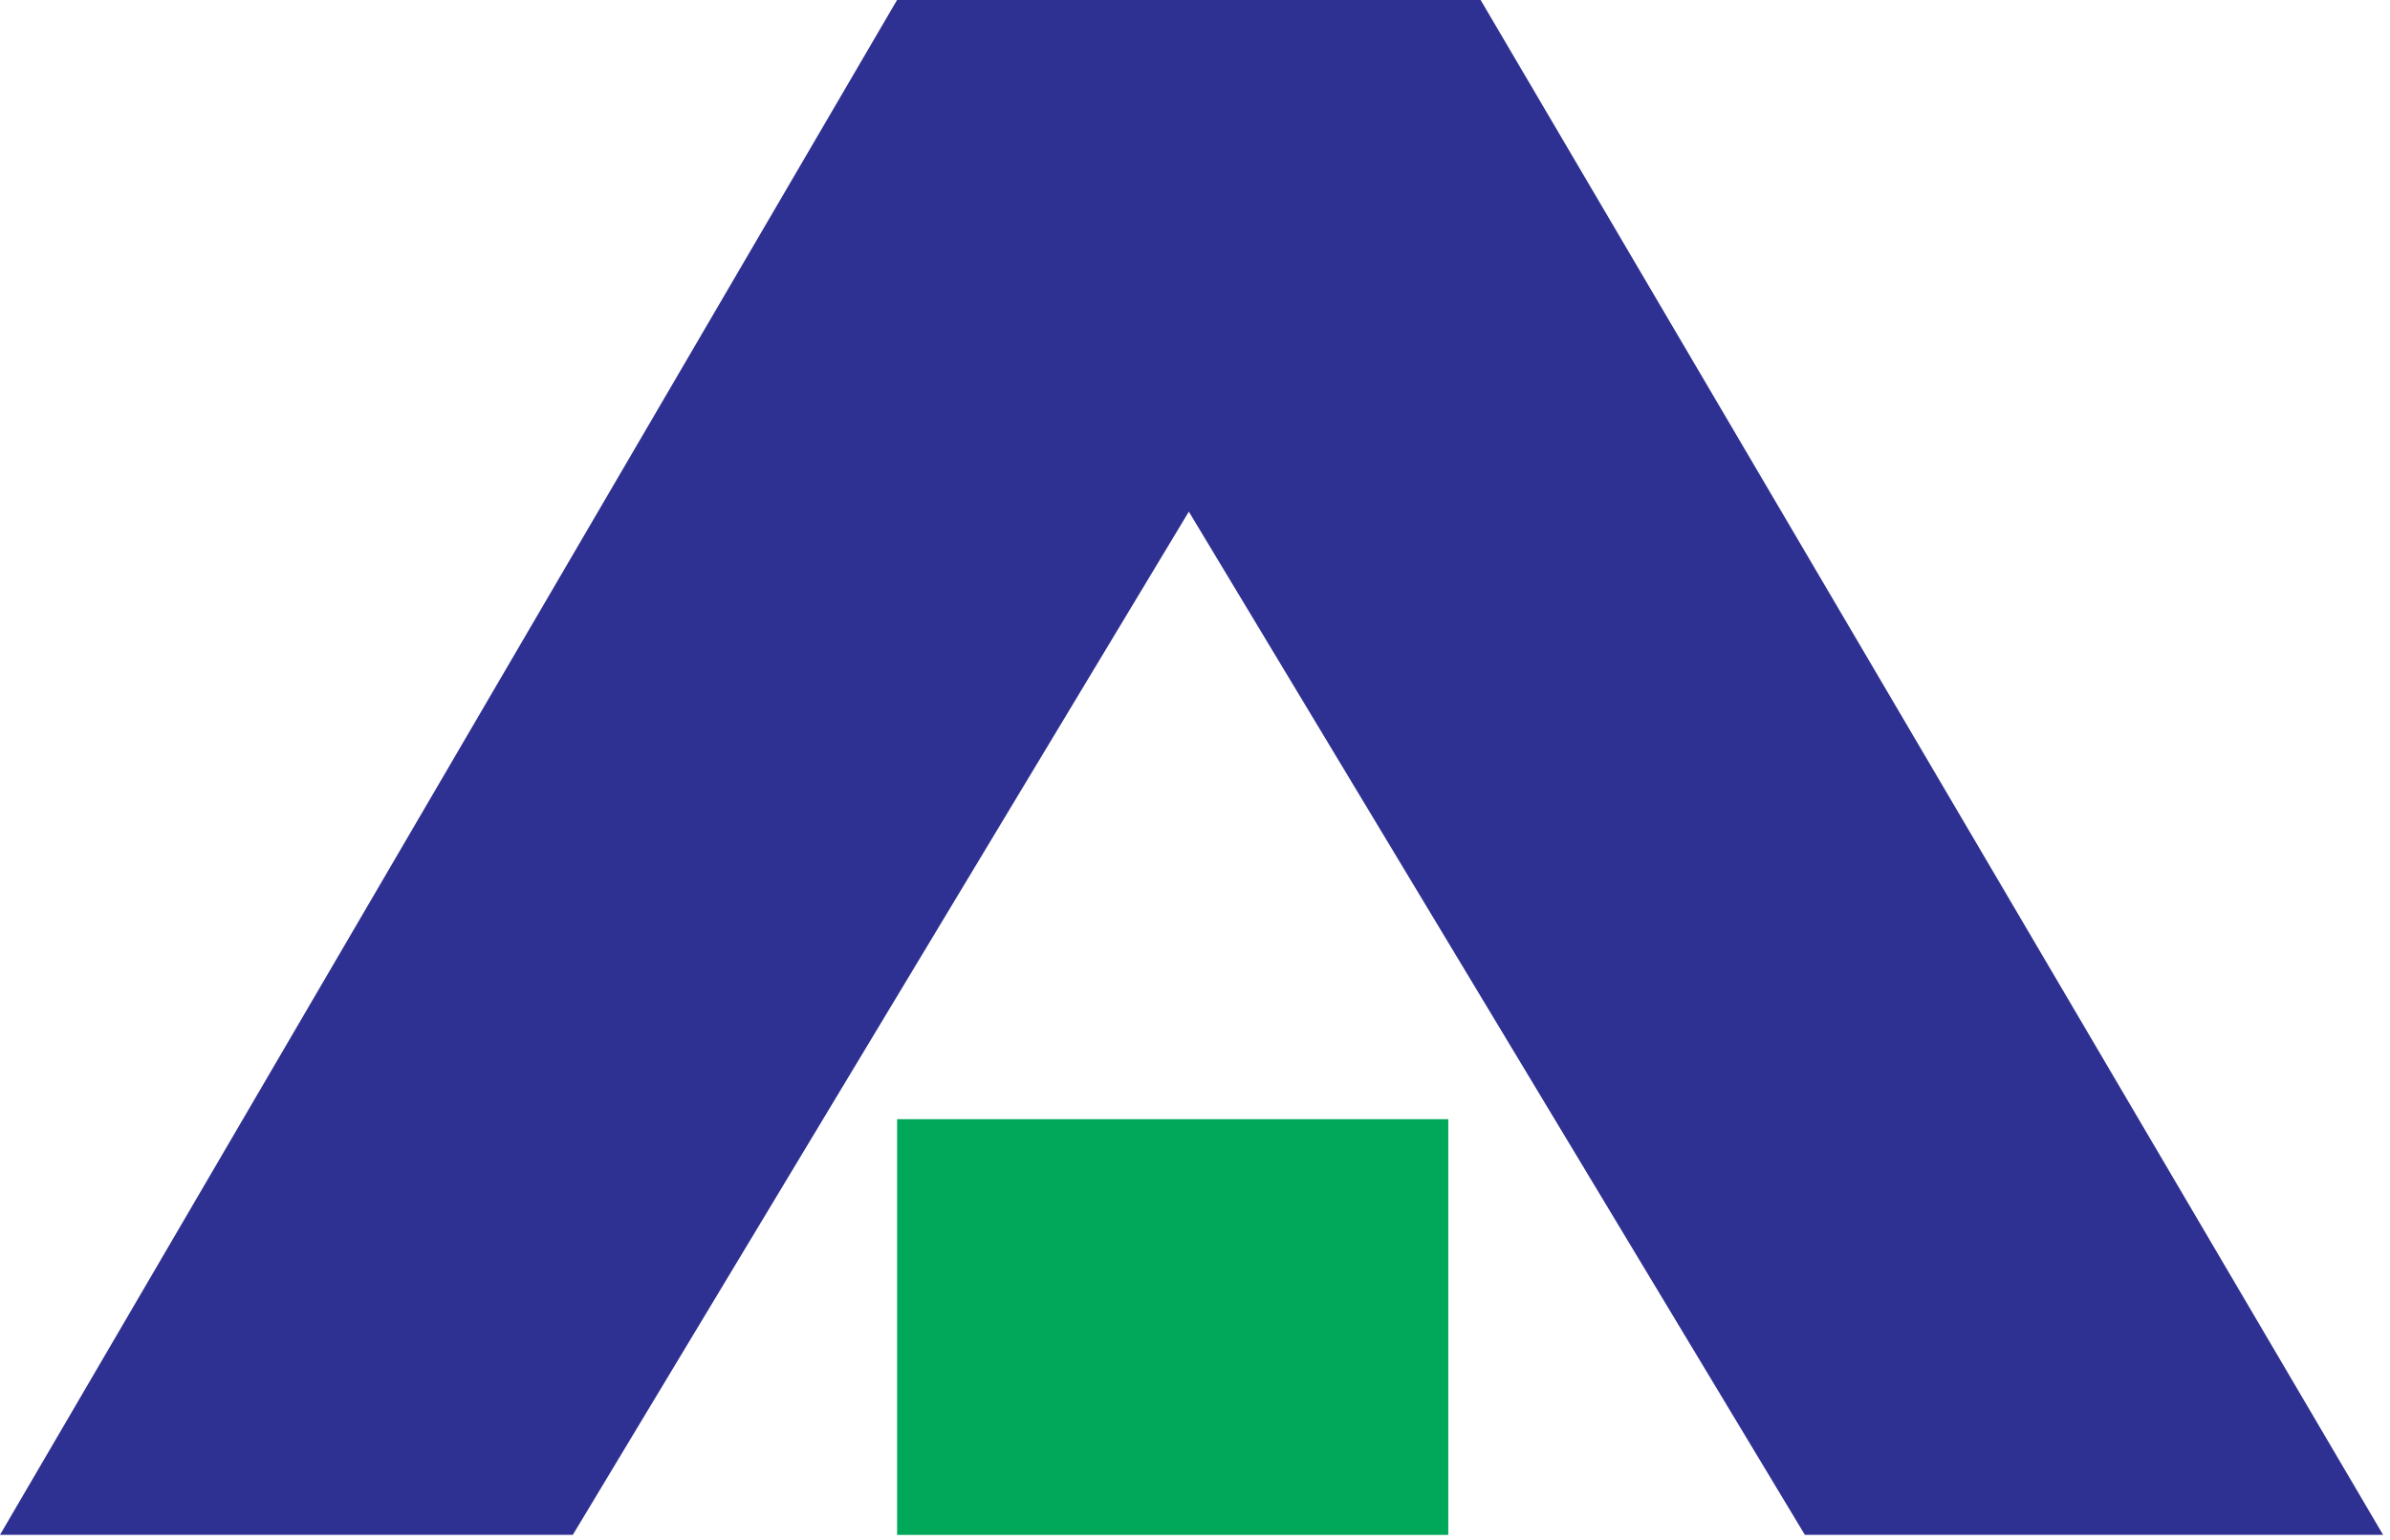
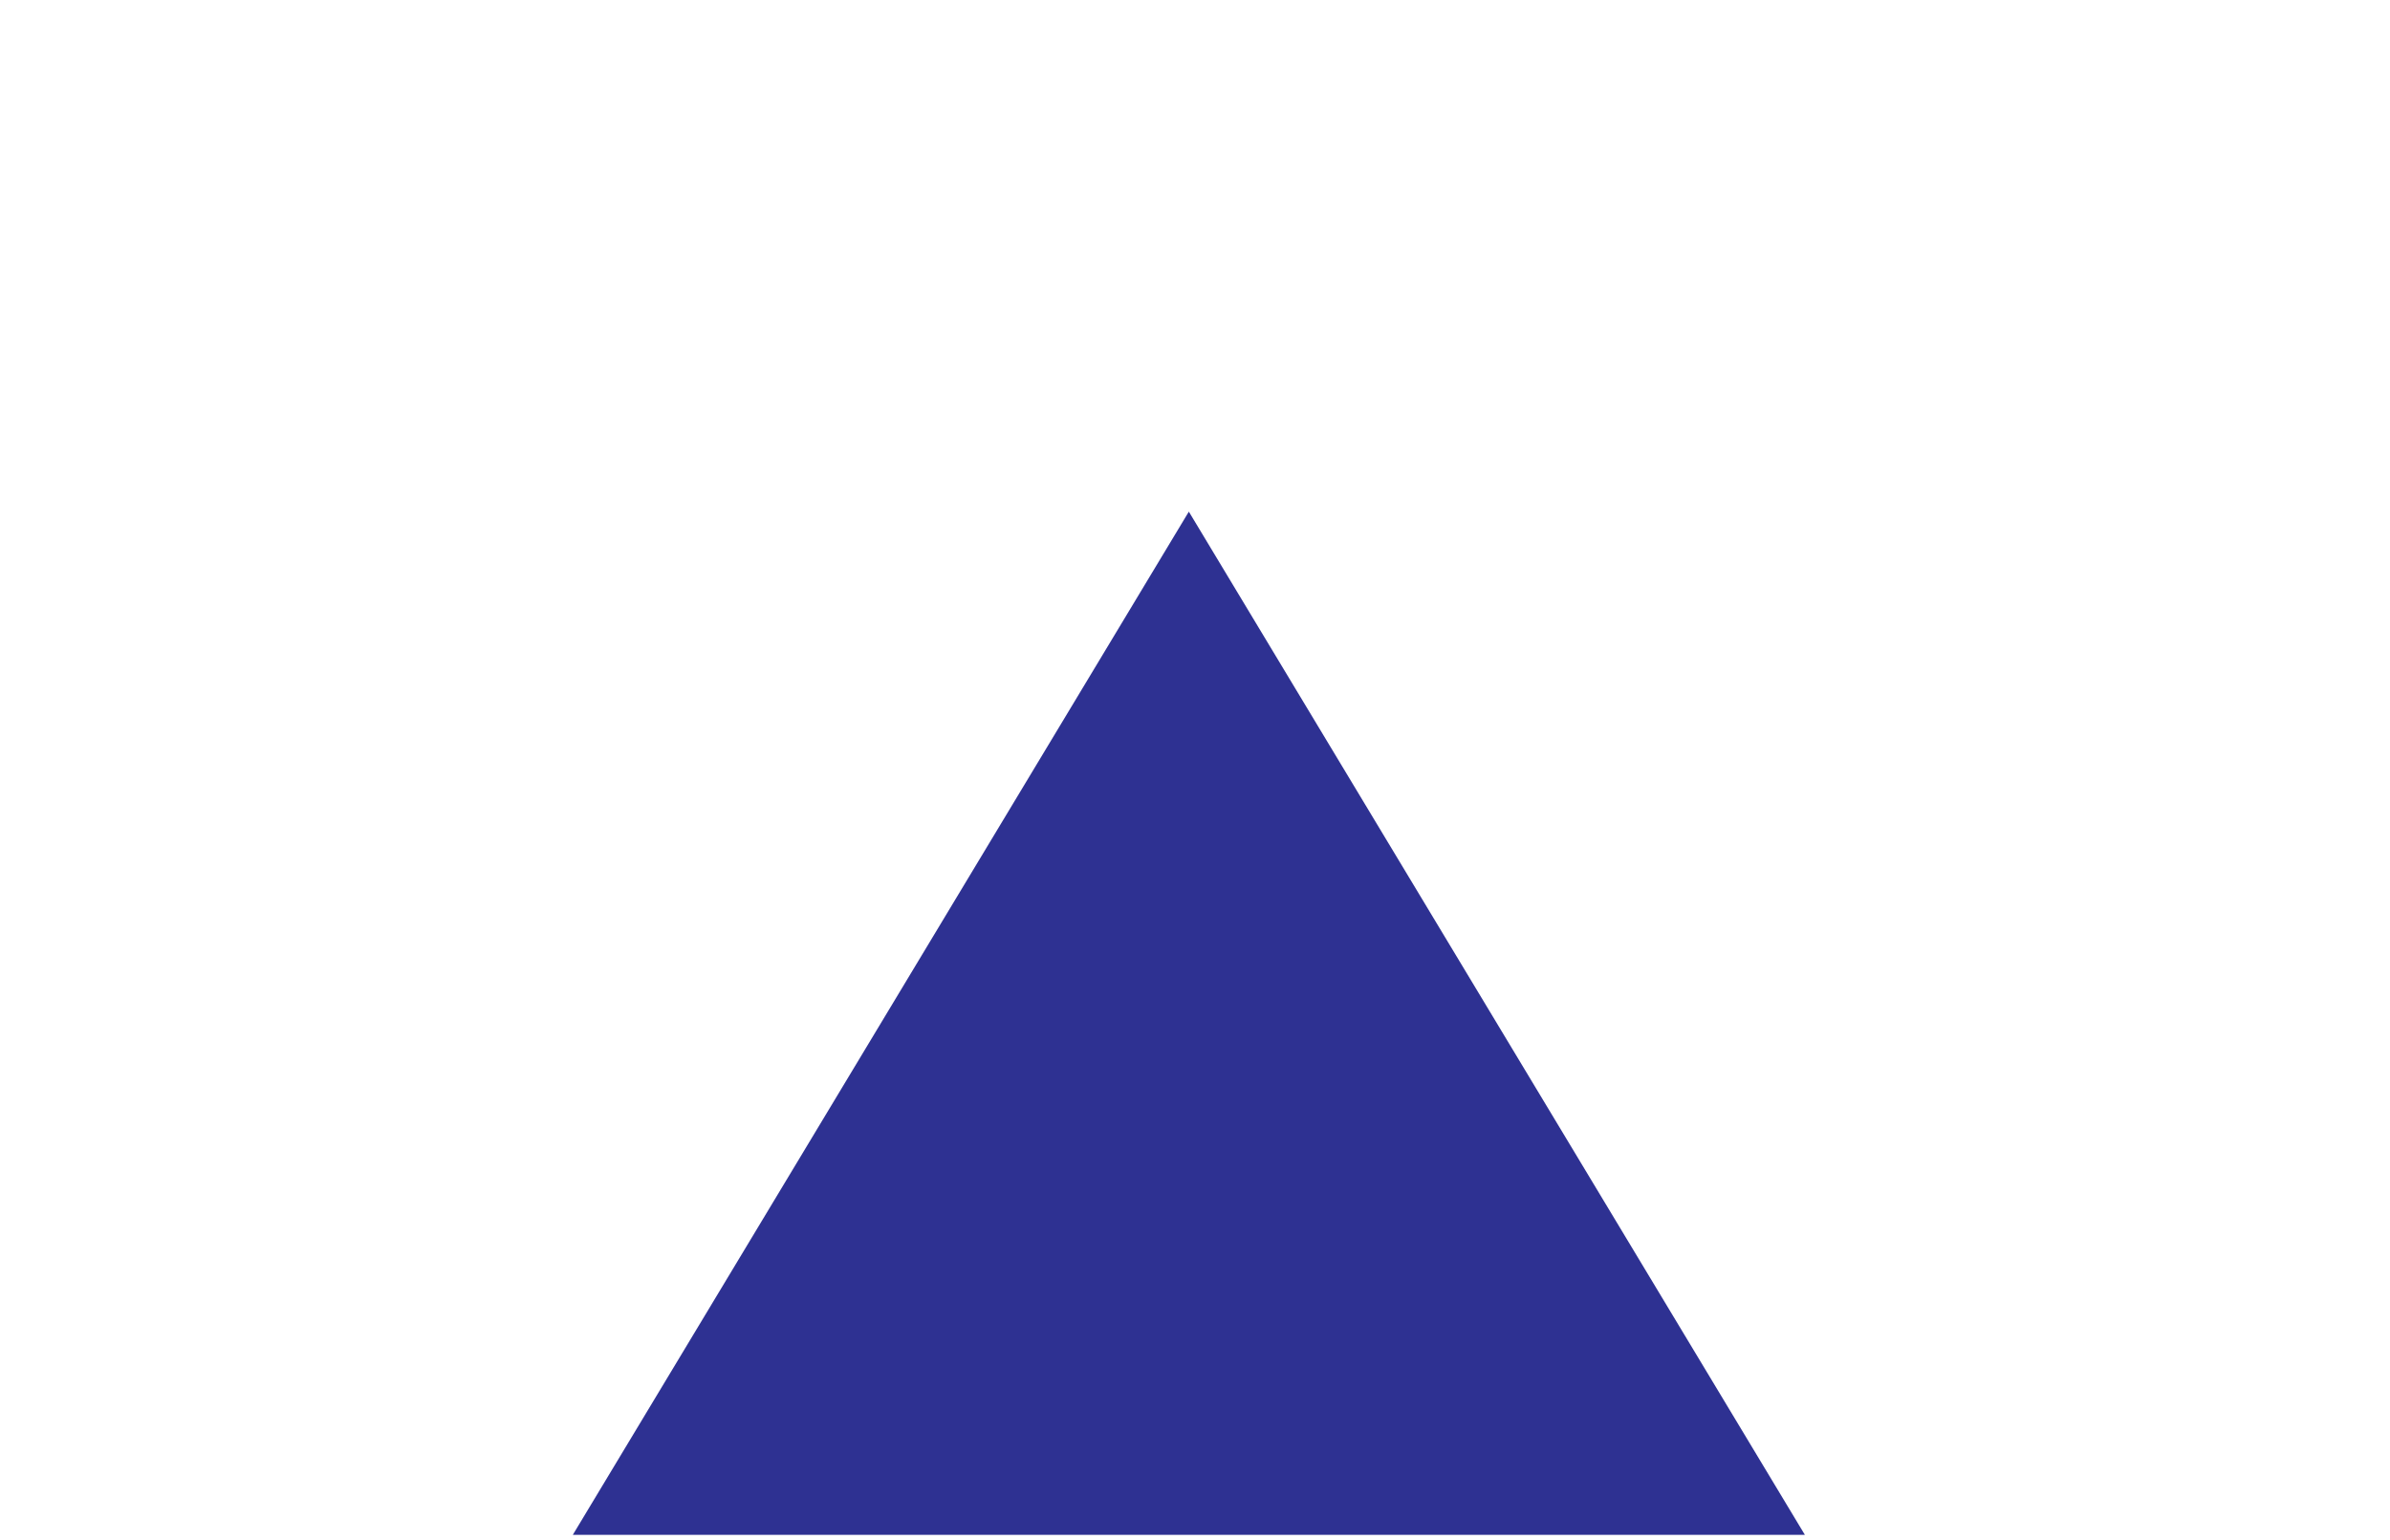
<svg xmlns="http://www.w3.org/2000/svg" width="45" height="29" viewBox="0 0 45 29" fill="none">
-   <path d="M16.891 28.902V21.074H27.269V28.902H16.891Z" fill="#01A85A" />
-   <path d="M10.785 28.901H0L16.89 0H27.878L44.87 28.901H33.983L22.384 9.634L10.785 28.901Z" fill="#2E3192" />
+   <path d="M10.785 28.901H0H27.878L44.87 28.901H33.983L22.384 9.634L10.785 28.901Z" fill="#2E3192" />
</svg>